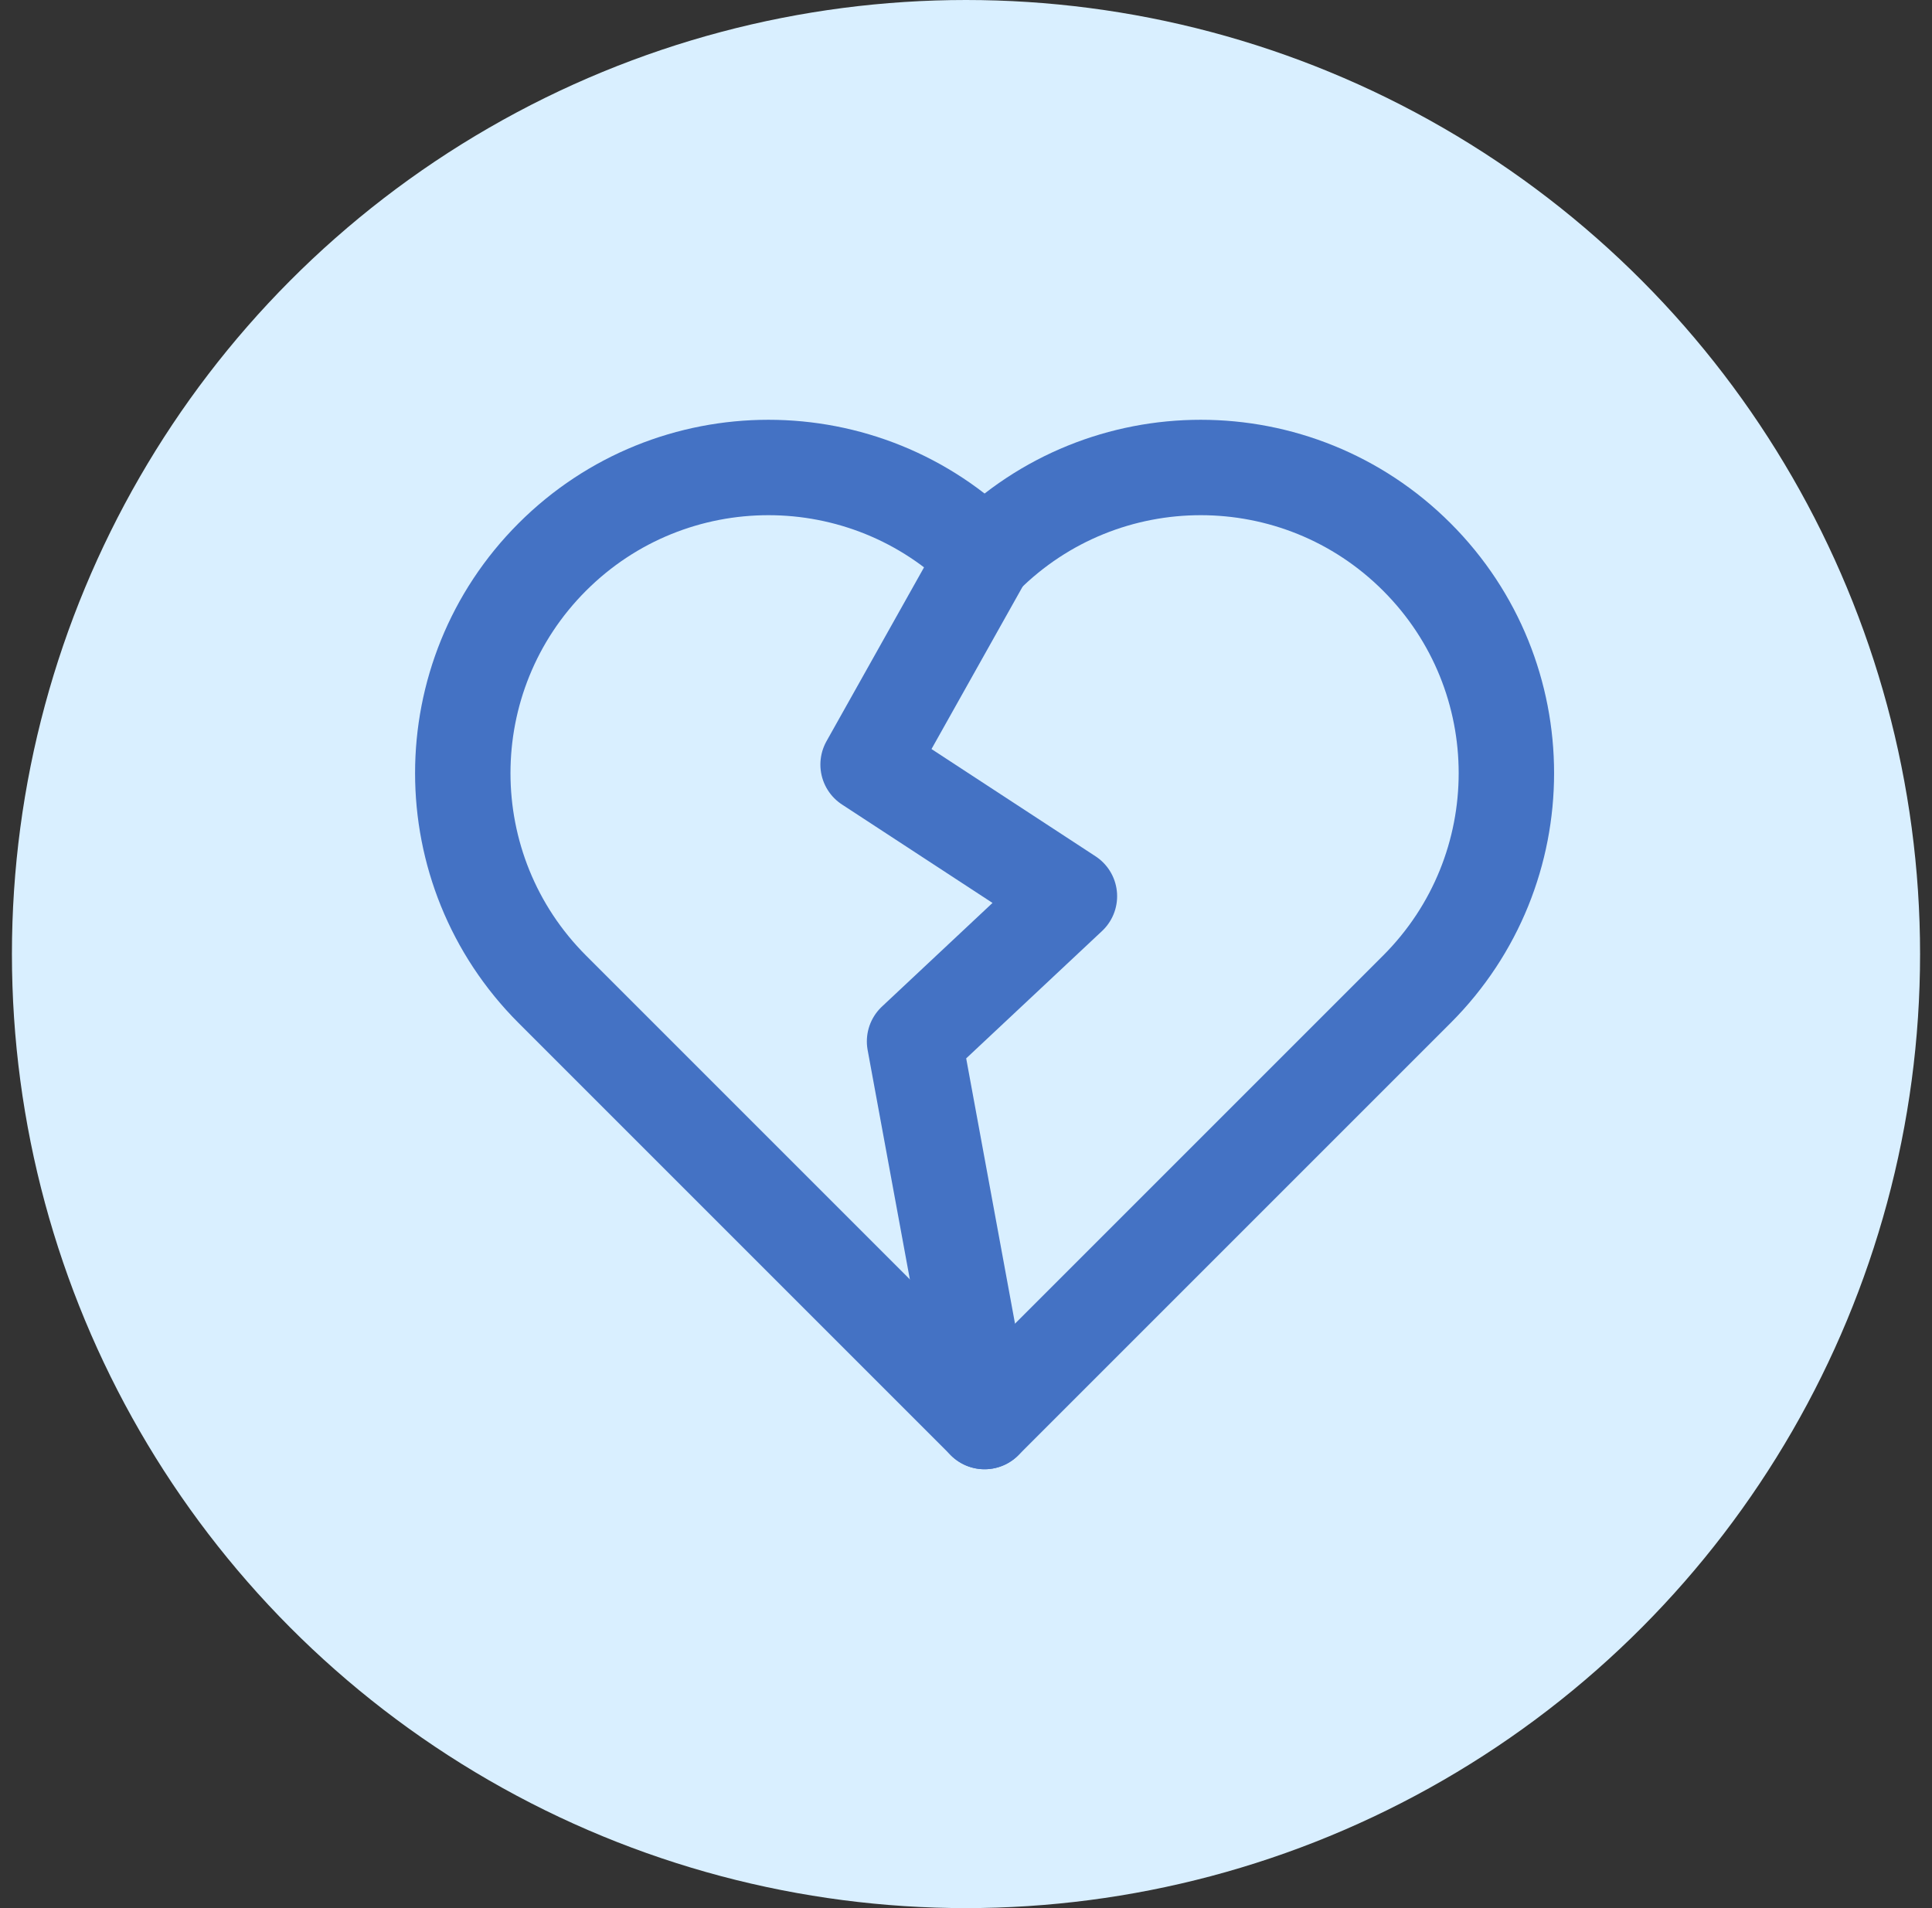
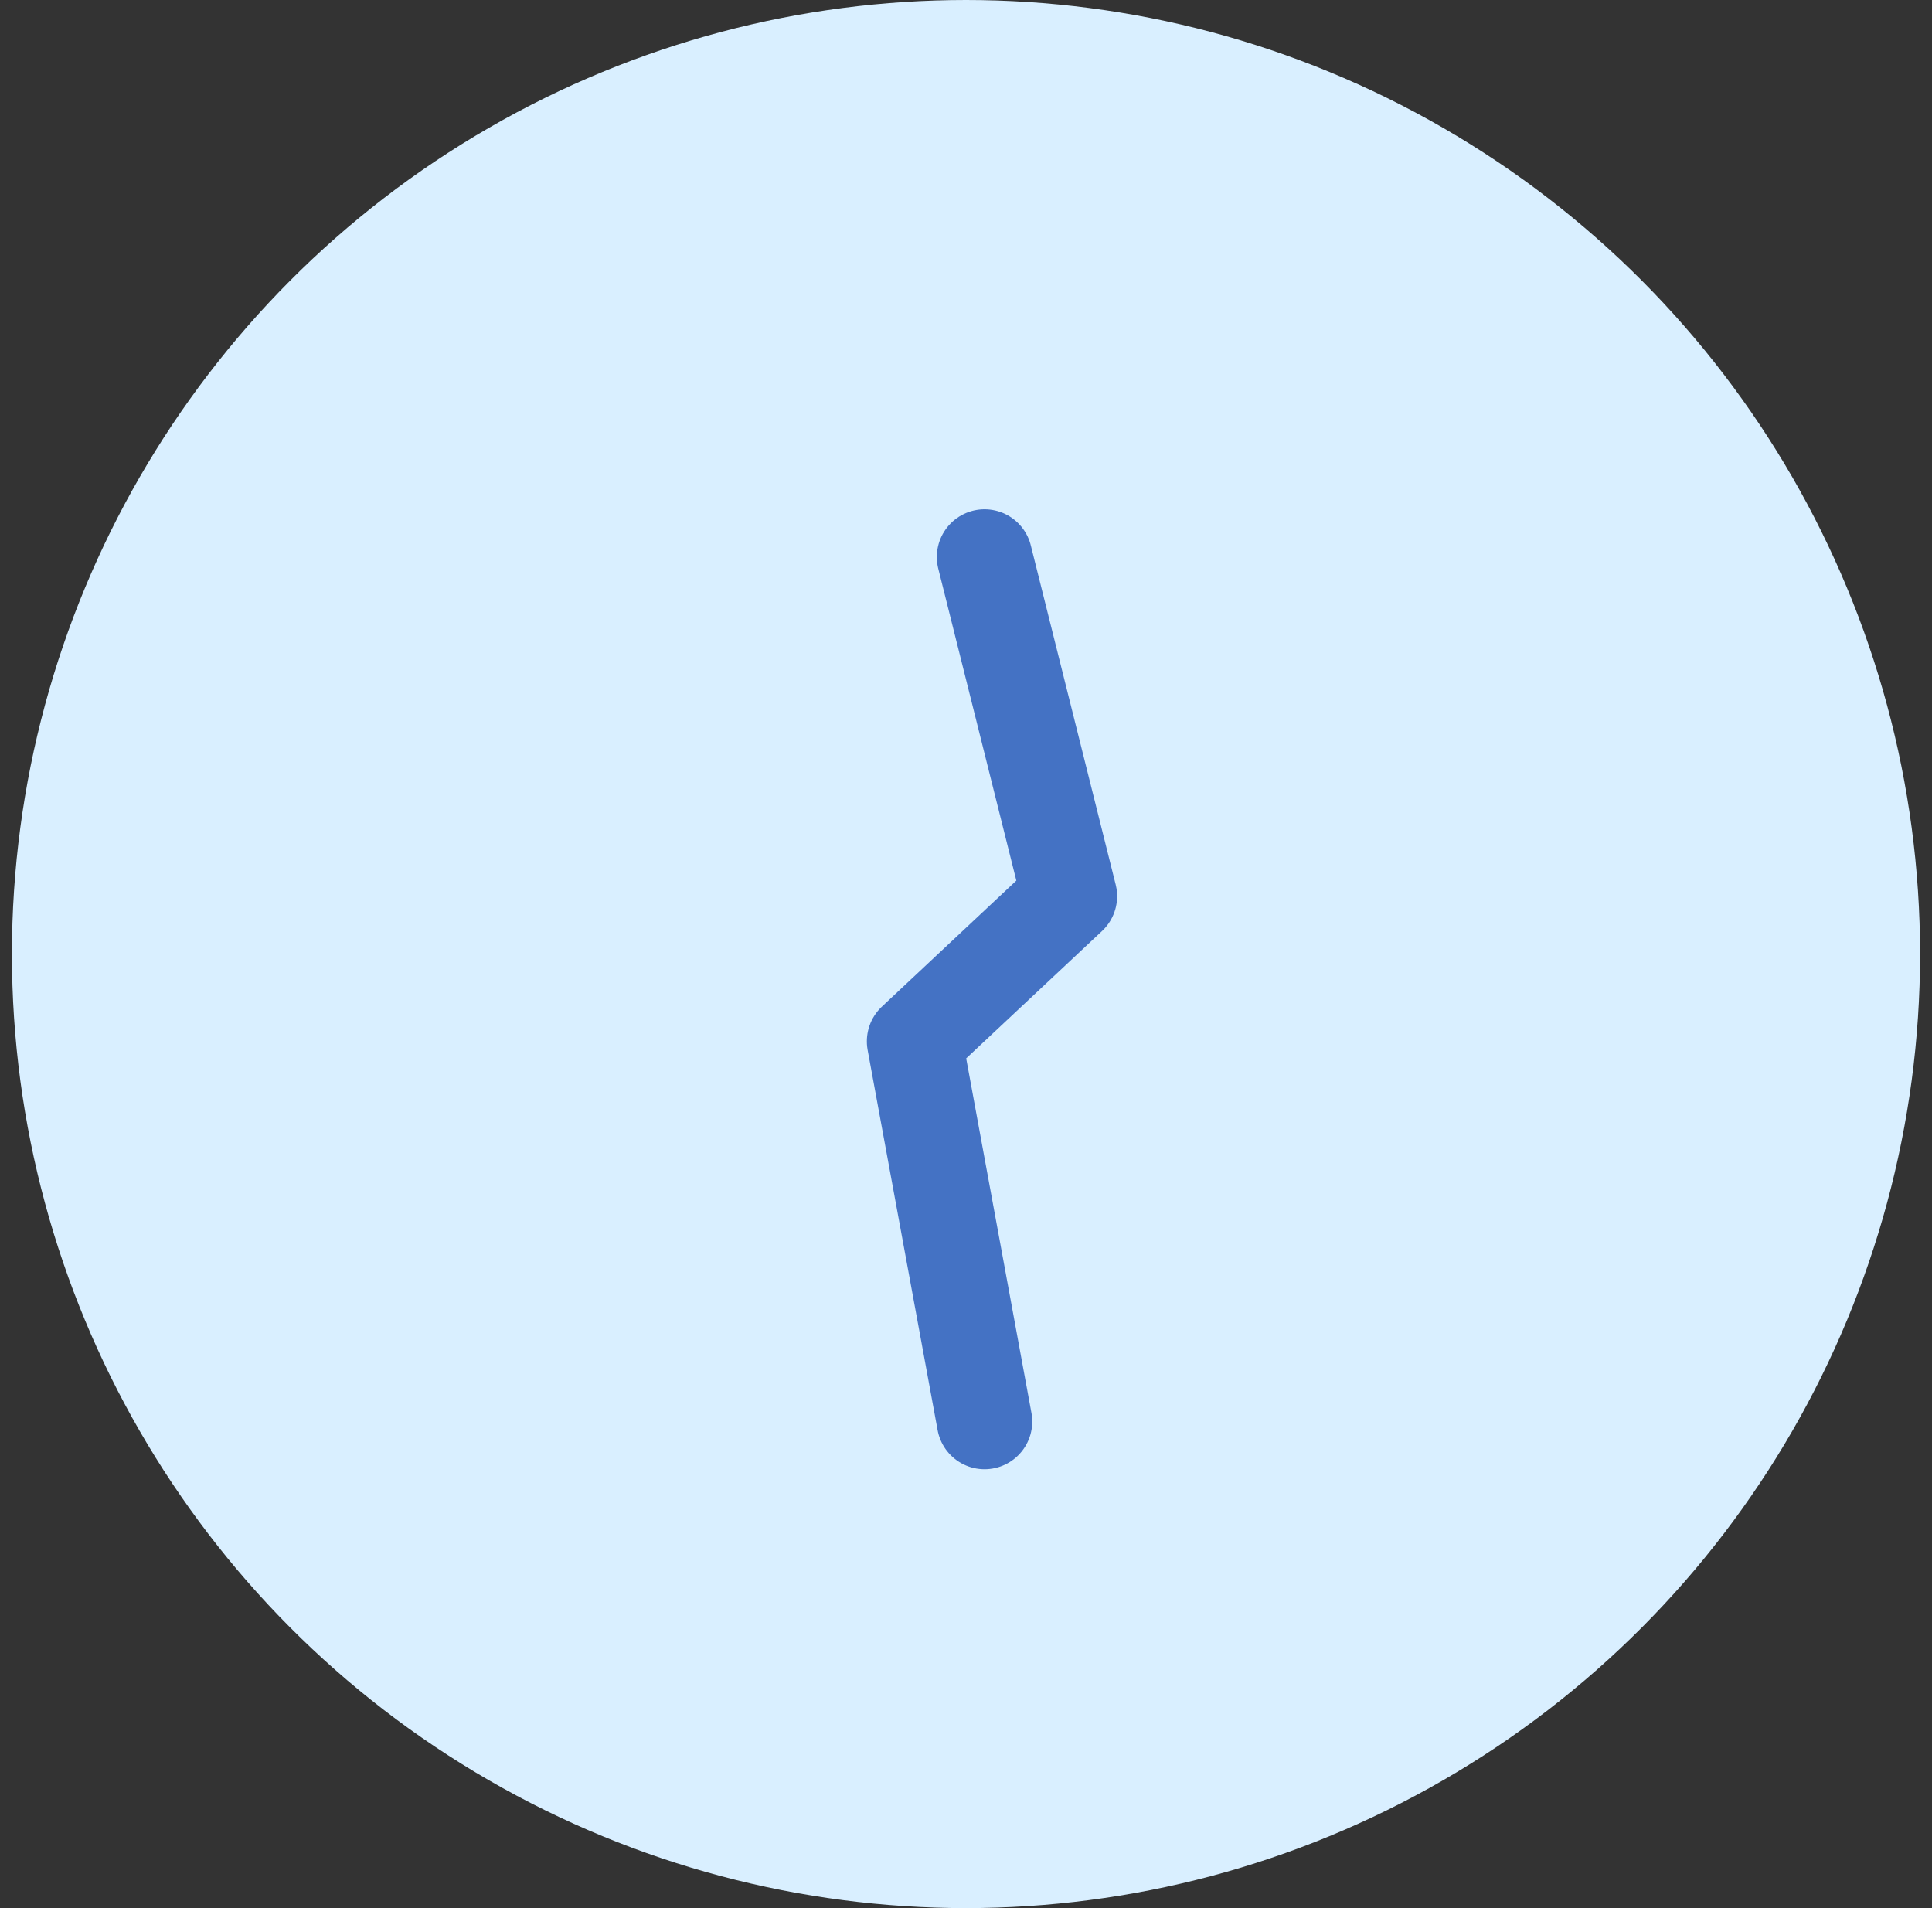
<svg xmlns="http://www.w3.org/2000/svg" width="81" height="80" viewBox="0 0 81 80" fill="none">
  <rect x="0" y="0" width="81" height="80" fill="#333333" stroke="none" />
  <circle cx="40.5" cy="40" r="40" fill="#D9EFFF" />
-   <path d="M23.156 41.477L41.279 59.6L59.402 41.477C64.407 36.472 64.407 28.358 59.402 23.353C54.398 18.349 46.284 18.349 41.279 23.353C36.275 18.349 28.16 18.349 23.156 23.353C18.151 28.358 18.151 36.472 23.156 41.477Z" stroke="#4472C4" stroke-width="4" stroke-miterlimit="10" stroke-linecap="round" stroke-linejoin="round" />
-   <path d="M41.277 23.353L36.395 32.056L44.836 37.575L38.343 43.662L41.277 59.6" stroke="#4472C4" stroke-width="4" stroke-miterlimit="10" stroke-linecap="round" stroke-linejoin="round" />
+   <path d="M41.277 23.353L44.836 37.575L38.343 43.662L41.277 59.6" stroke="#4472C4" stroke-width="4" stroke-miterlimit="10" stroke-linecap="round" stroke-linejoin="round" />
</svg>